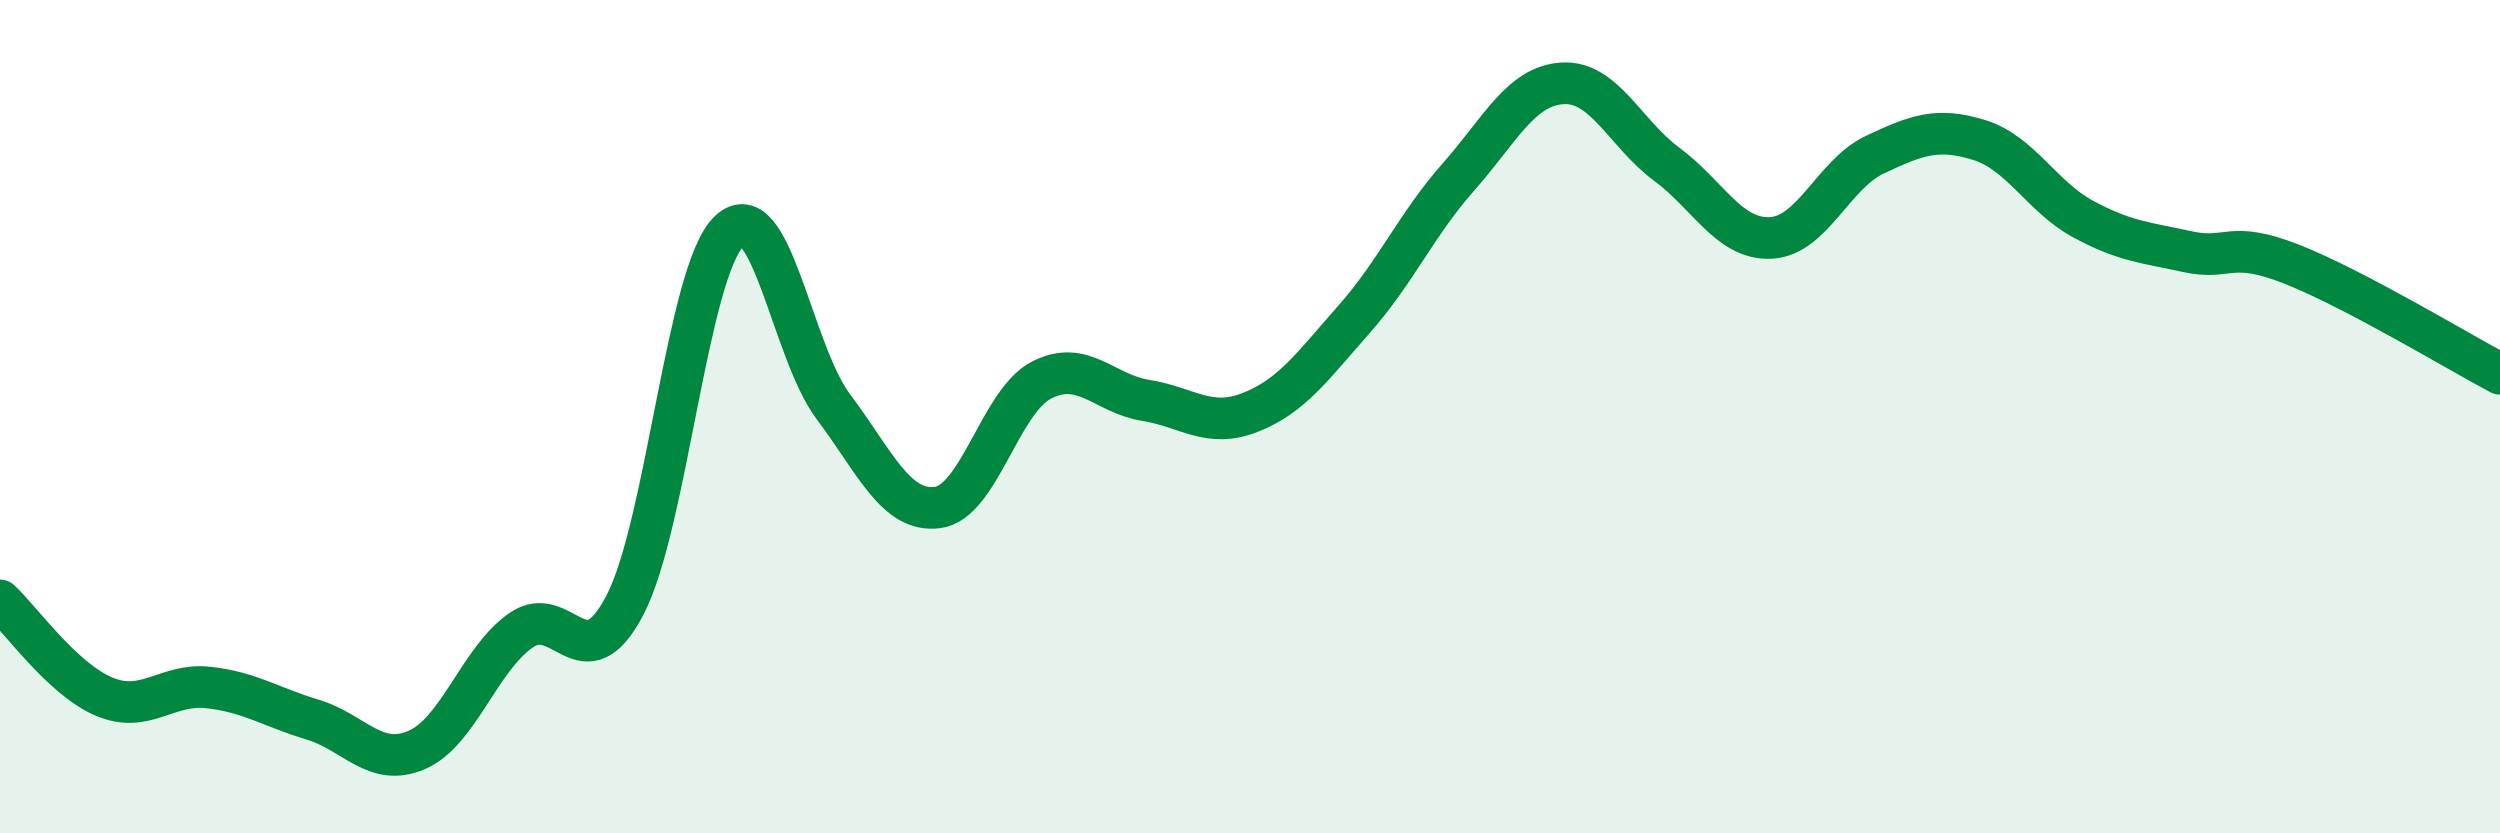
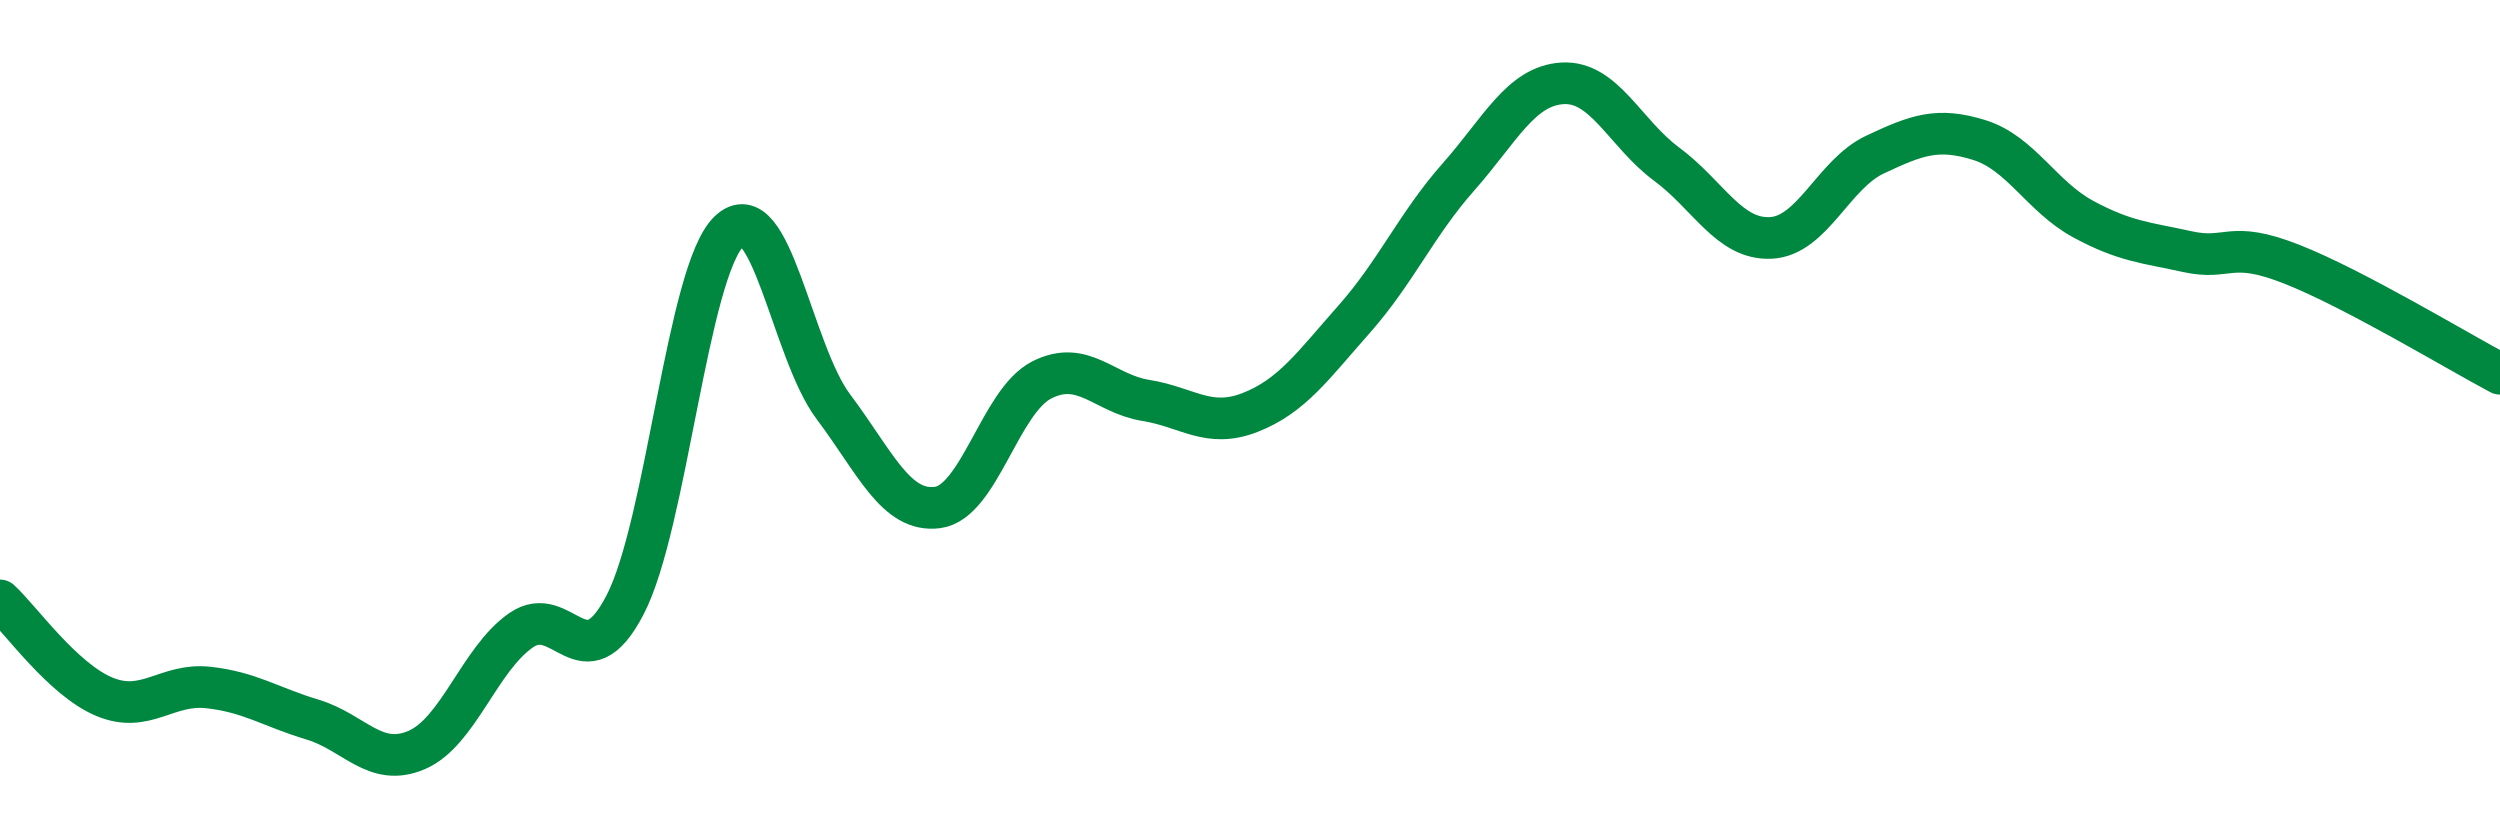
<svg xmlns="http://www.w3.org/2000/svg" width="60" height="20" viewBox="0 0 60 20">
-   <path d="M 0,14.41 C 0.5,14.87 1.5,16.3 2.5,16.72 C 3.5,17.14 4,16.39 5,16.5 C 6,16.61 6.5,16.97 7.5,17.27 C 8.5,17.57 9,18.43 10,18 C 11,17.57 11.5,15.83 12.5,15.13 C 13.5,14.43 14,16.44 15,14.52 C 16,12.6 16.5,6.5 17.5,5.55 C 18.5,4.6 19,8.43 20,9.76 C 21,11.09 21.5,12.31 22.5,12.18 C 23.5,12.05 24,9.63 25,9.12 C 26,8.61 26.5,9.45 27.5,9.61 C 28.5,9.77 29,10.29 30,9.9 C 31,9.51 31.5,8.79 32.5,7.66 C 33.5,6.53 34,5.38 35,4.25 C 36,3.12 36.5,2.06 37.5,2 C 38.5,1.94 39,3.2 40,3.94 C 41,4.68 41.5,5.76 42.5,5.71 C 43.5,5.66 44,4.18 45,3.71 C 46,3.24 46.5,3.05 47.5,3.36 C 48.5,3.67 49,4.72 50,5.26 C 51,5.8 51.5,5.82 52.5,6.04 C 53.5,6.26 53.5,5.75 55,6.34 C 56.5,6.93 59,8.44 60,8.97L60 20L0 20Z" fill="#008740" opacity="0.1" stroke-linecap="round" stroke-linejoin="round" />
  <path d="M 0,14.41 C 0.5,14.87 1.5,16.3 2.5,16.72 C 3.5,17.14 4,16.39 5,16.5 C 6,16.61 6.5,16.97 7.5,17.27 C 8.5,17.57 9,18.43 10,18 C 11,17.57 11.5,15.83 12.5,15.13 C 13.5,14.43 14,16.44 15,14.52 C 16,12.6 16.5,6.5 17.5,5.55 C 18.5,4.6 19,8.43 20,9.76 C 21,11.09 21.5,12.31 22.5,12.18 C 23.5,12.05 24,9.63 25,9.12 C 26,8.61 26.5,9.45 27.5,9.61 C 28.5,9.77 29,10.29 30,9.9 C 31,9.51 31.5,8.79 32.5,7.66 C 33.5,6.53 34,5.38 35,4.25 C 36,3.12 36.5,2.06 37.5,2 C 38.5,1.94 39,3.2 40,3.94 C 41,4.68 41.5,5.76 42.5,5.71 C 43.5,5.66 44,4.18 45,3.71 C 46,3.24 46.5,3.05 47.5,3.36 C 48.5,3.67 49,4.72 50,5.26 C 51,5.8 51.5,5.82 52.5,6.04 C 53.5,6.26 53.5,5.75 55,6.34 C 56.5,6.93 59,8.44 60,8.97" stroke="#008740" stroke-width="1" fill="none" stroke-linecap="round" stroke-linejoin="round" />
</svg>